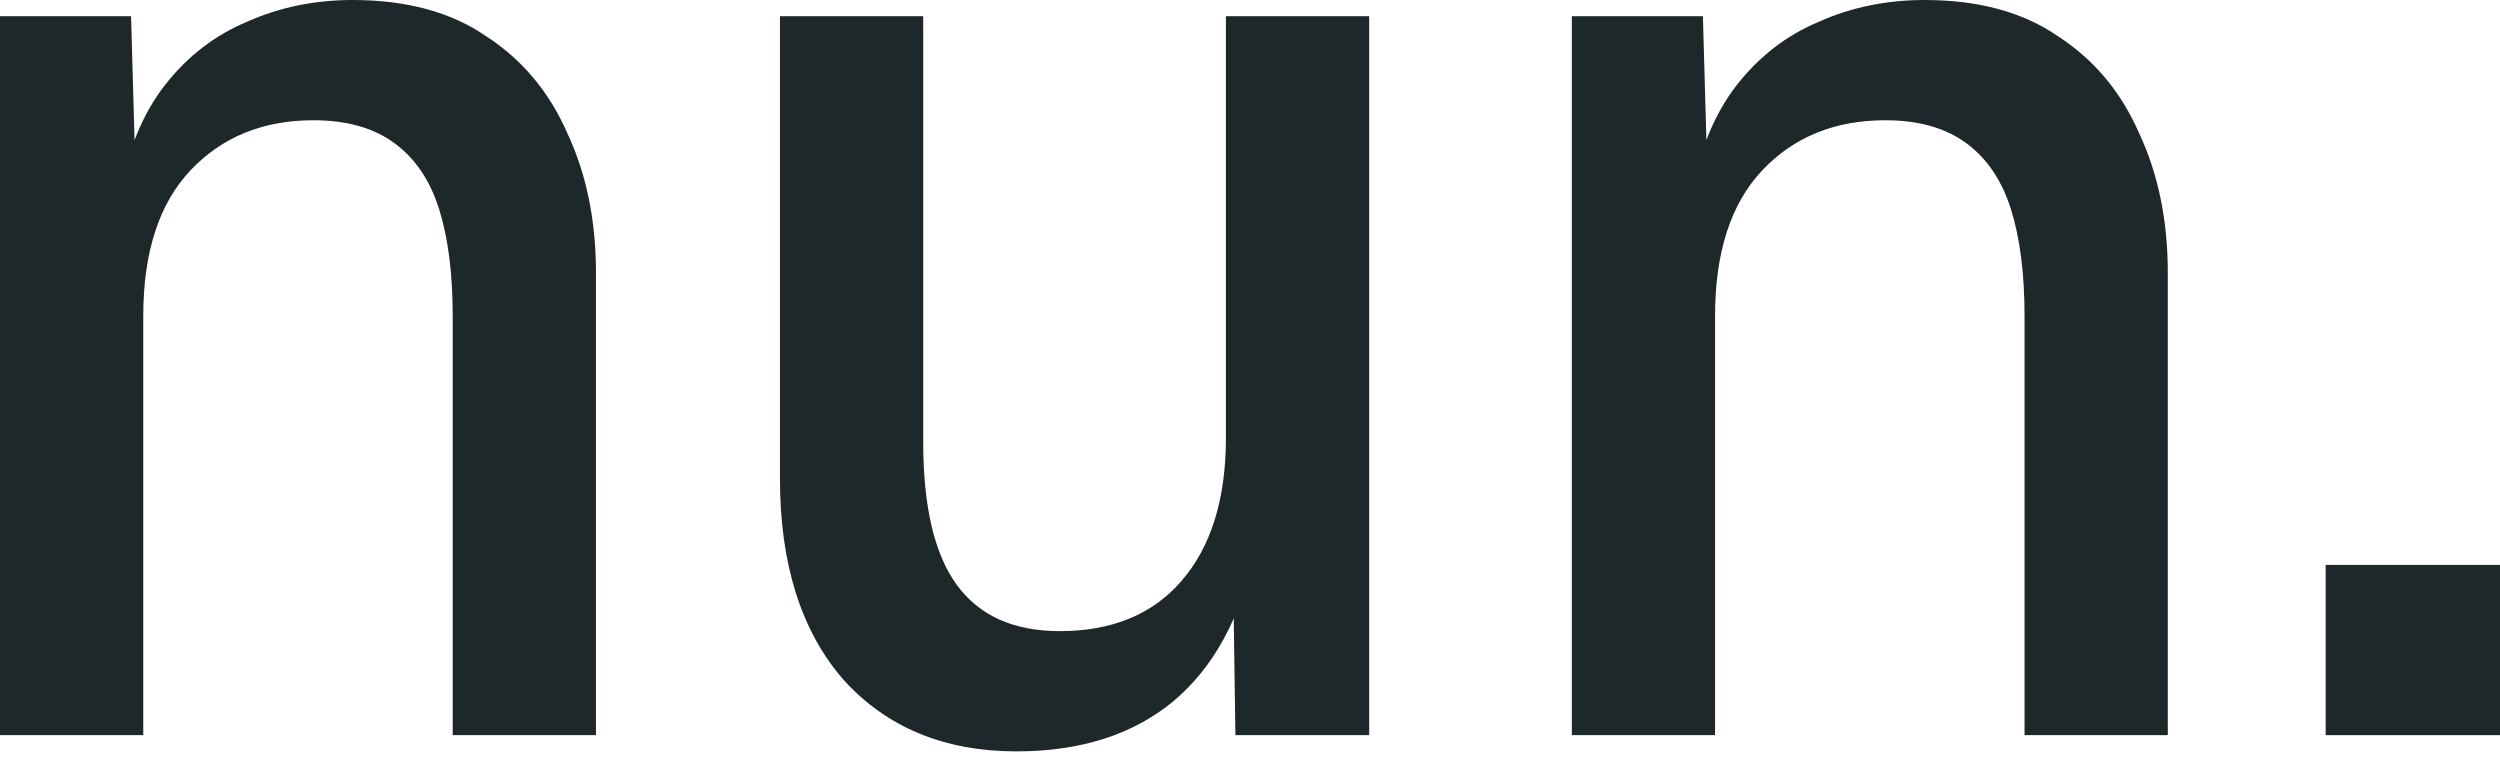
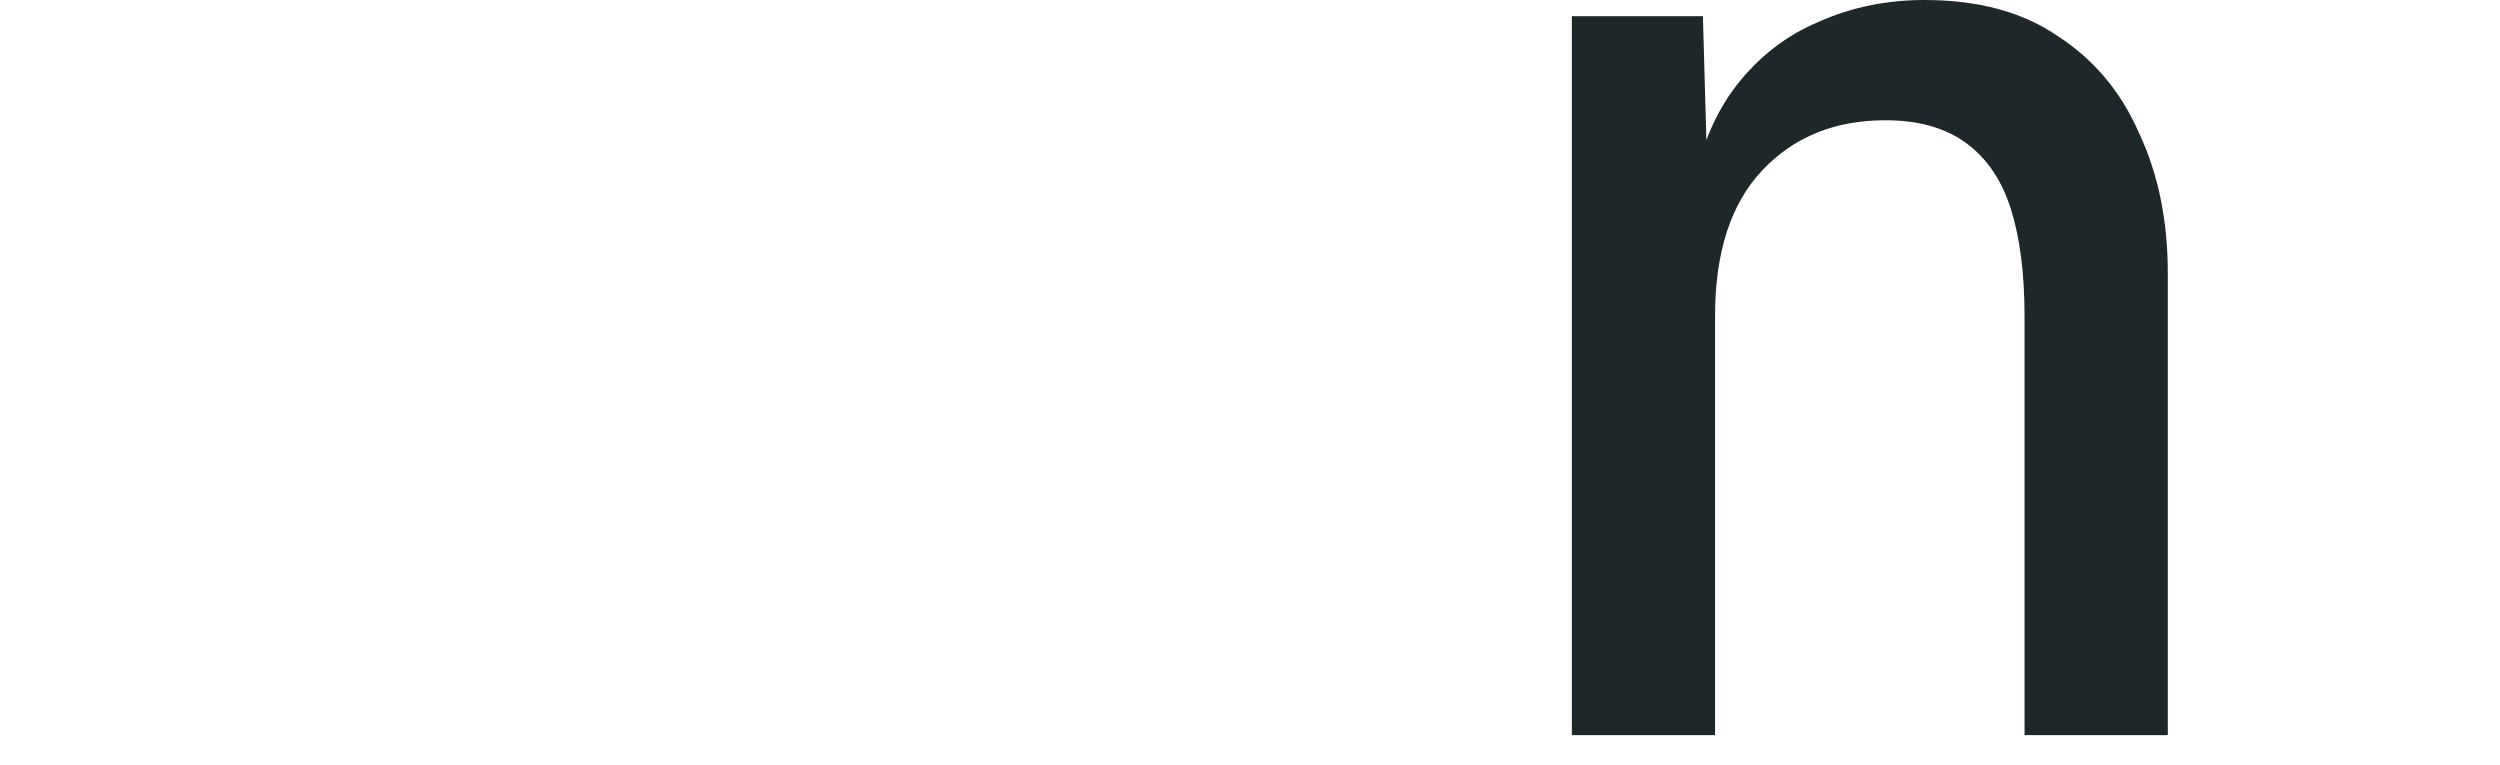
<svg xmlns="http://www.w3.org/2000/svg" fill="none" height="100%" overflow="visible" preserveAspectRatio="none" style="display: block;" viewBox="0 0 49 15" width="100%">
  <g id="nun.">
-     <path d="M45.583 14.409V11.072H49V14.409H45.583Z" fill="#1E282A" id="Vector" />
    <path d="M30.808 14.409V0.318H33.377L33.483 4.079L33.139 3.894C33.297 2.975 33.598 2.234 34.039 1.669C34.481 1.104 35.019 0.689 35.655 0.424C36.291 0.141 36.979 1.01924e-05 37.721 1.01924e-05C38.781 1.01924e-05 39.655 0.238 40.343 0.715C41.05 1.174 41.579 1.81 41.932 2.622C42.303 3.417 42.489 4.326 42.489 5.351V14.409H39.681V6.198C39.681 5.368 39.593 4.671 39.416 4.106C39.24 3.541 38.948 3.108 38.542 2.808C38.136 2.508 37.606 2.357 36.953 2.357C35.964 2.357 35.16 2.684 34.542 3.337C33.924 3.991 33.615 4.944 33.615 6.198V14.409H30.808Z" fill="#1E282A" id="Vector_2" />
-     <path d="M19.923 14.727C18.51 14.727 17.38 14.259 16.532 13.323C15.702 12.37 15.287 11.054 15.287 9.377V0.318H18.095V8.662C18.095 9.933 18.316 10.869 18.757 11.469C19.199 12.07 19.87 12.37 20.77 12.37C21.795 12.37 22.589 12.043 23.154 11.39C23.737 10.719 24.028 9.783 24.028 8.582V0.318H26.836V14.409H24.214L24.161 10.728L24.558 10.886C24.311 12.123 23.79 13.076 22.995 13.747C22.201 14.401 21.177 14.727 19.923 14.727Z" fill="#1E282A" id="Vector_3" />
-     <path d="M0 14.409V0.318H2.569L2.675 4.079L2.331 3.894C2.49 2.975 2.79 2.234 3.232 1.669C3.673 1.104 4.212 0.689 4.847 0.424C5.483 0.141 6.172 1.01924e-05 6.913 1.01924e-05C7.973 1.01924e-05 8.847 0.238 9.536 0.715C10.242 1.174 10.772 1.81 11.125 2.622C11.496 3.417 11.681 4.326 11.681 5.351V14.409H8.873V6.198C8.873 5.368 8.785 4.671 8.609 4.106C8.432 3.541 8.141 3.108 7.734 2.808C7.328 2.508 6.799 2.357 6.145 2.357C5.156 2.357 4.353 2.684 3.735 3.337C3.117 3.991 2.808 4.944 2.808 6.198V14.409H0Z" fill="#1E282A" id="Vector_4" />
  </g>
</svg>